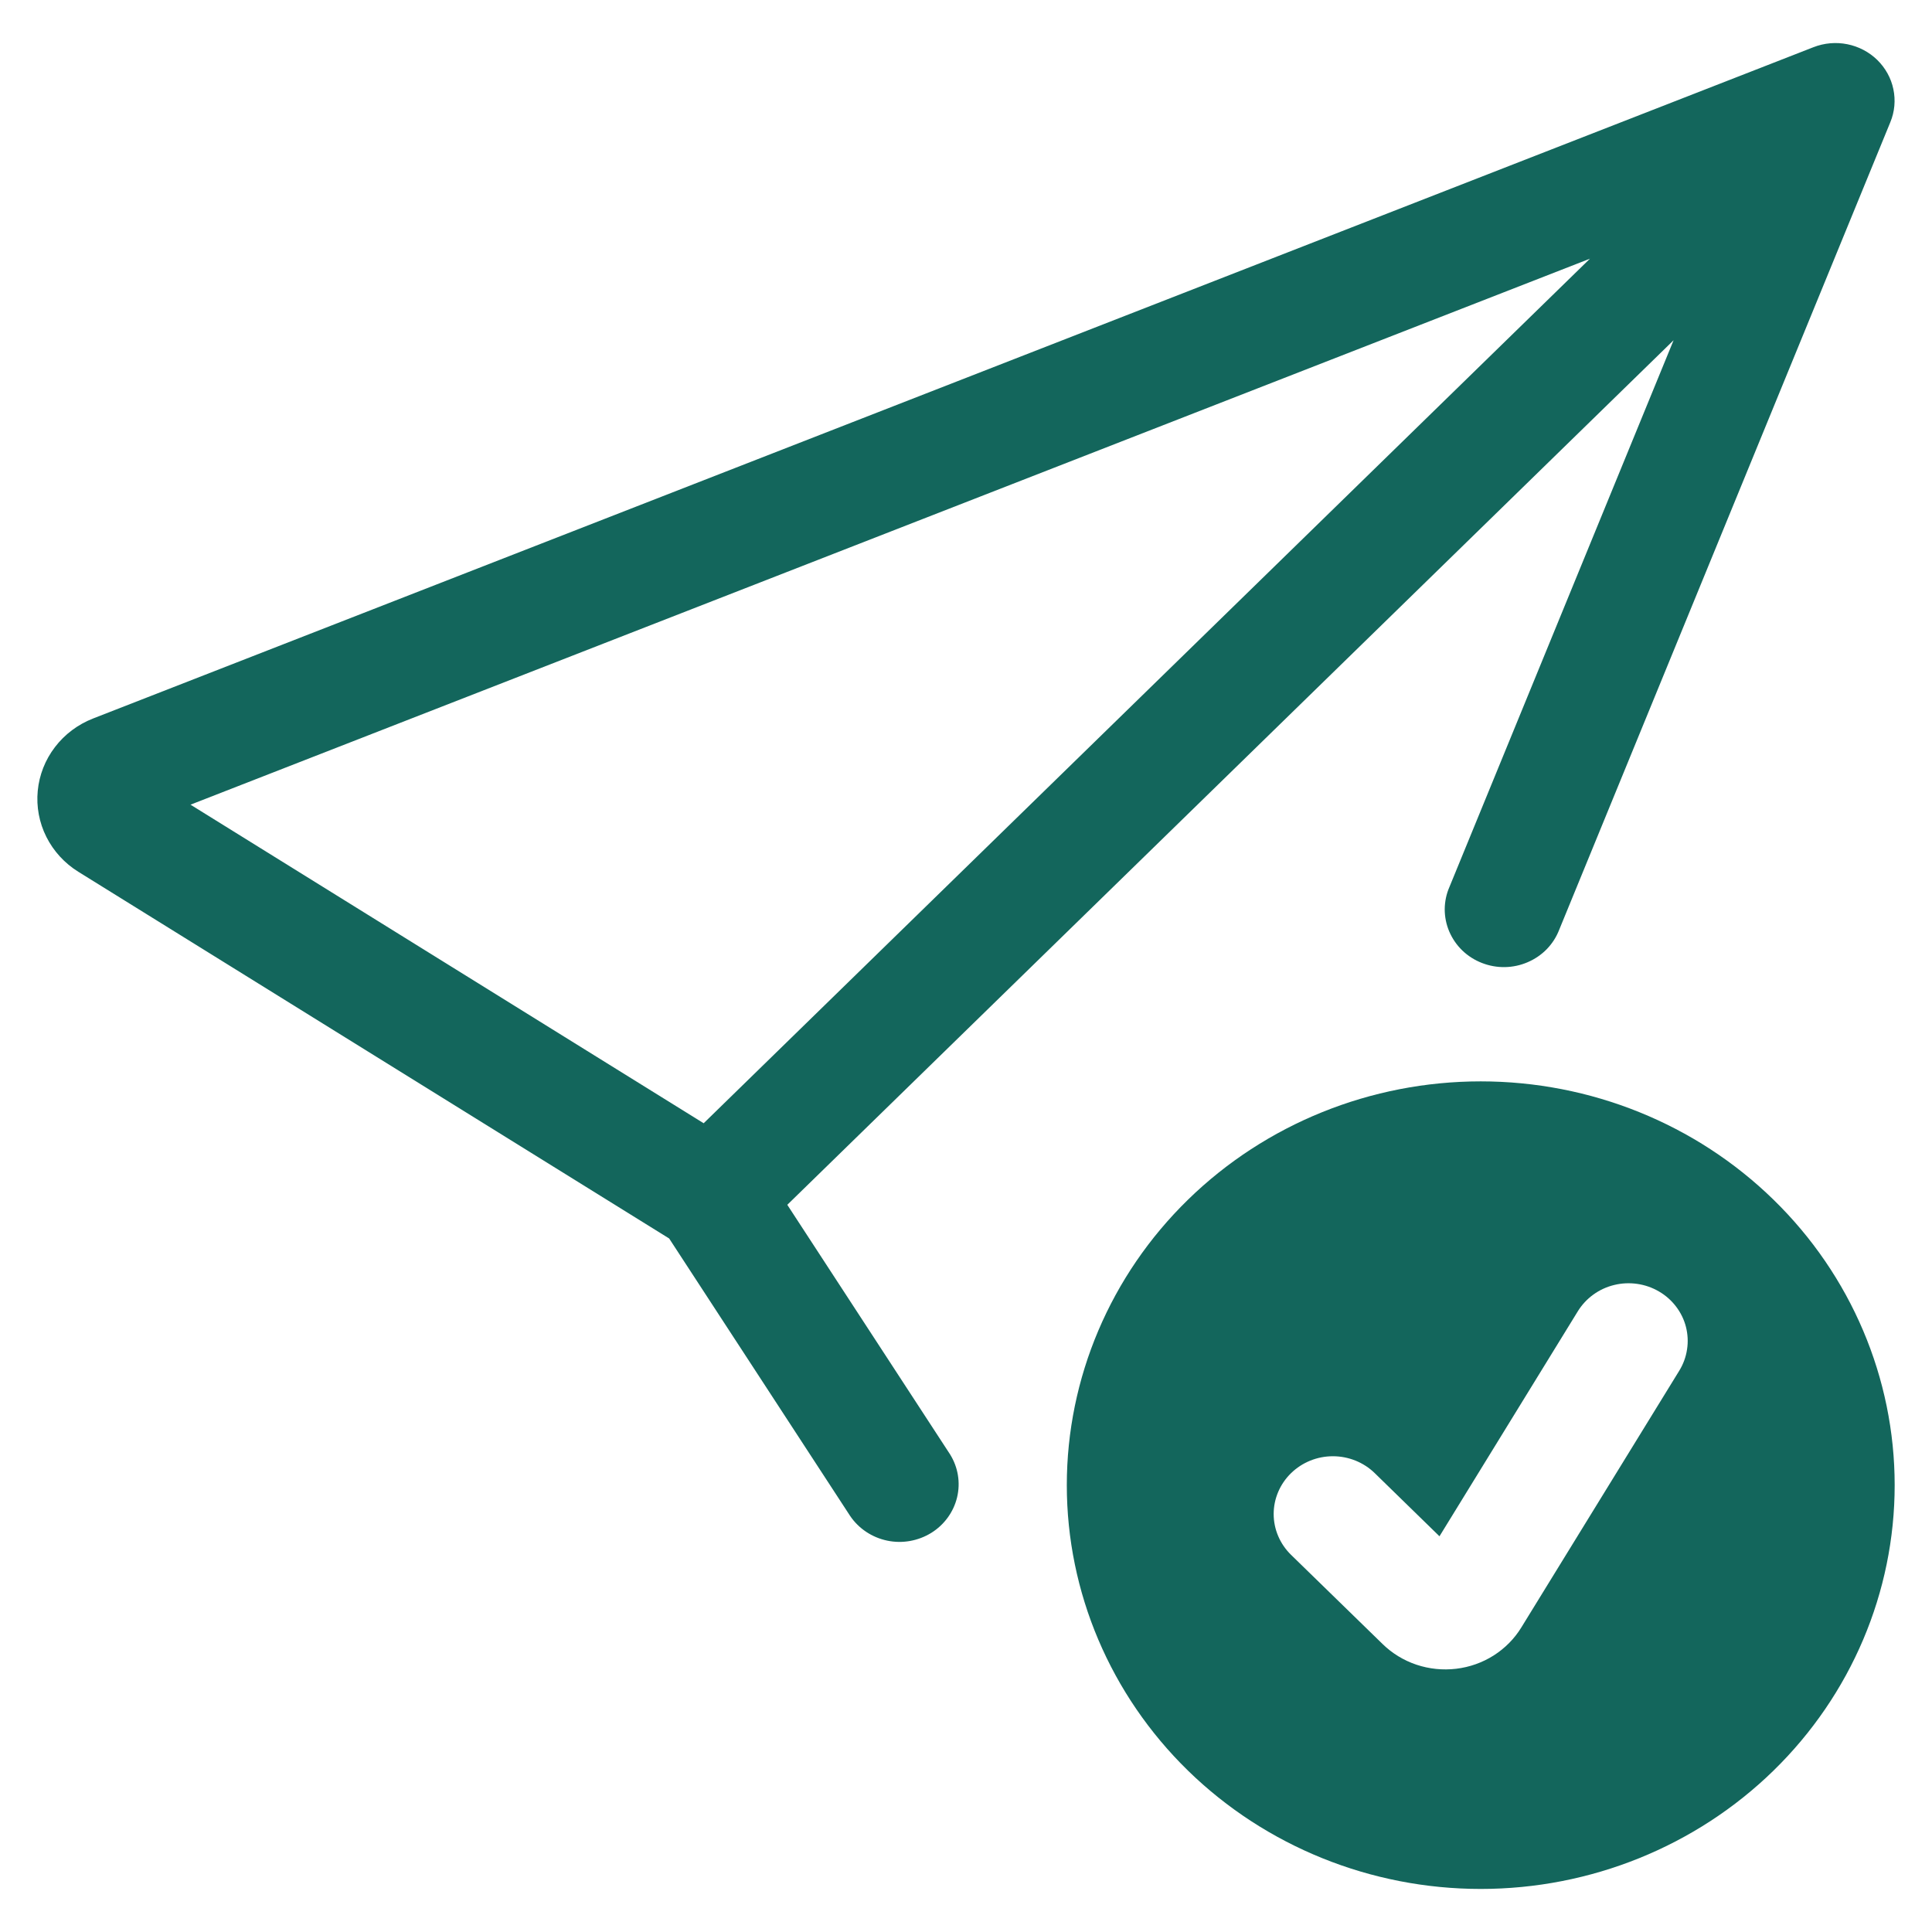
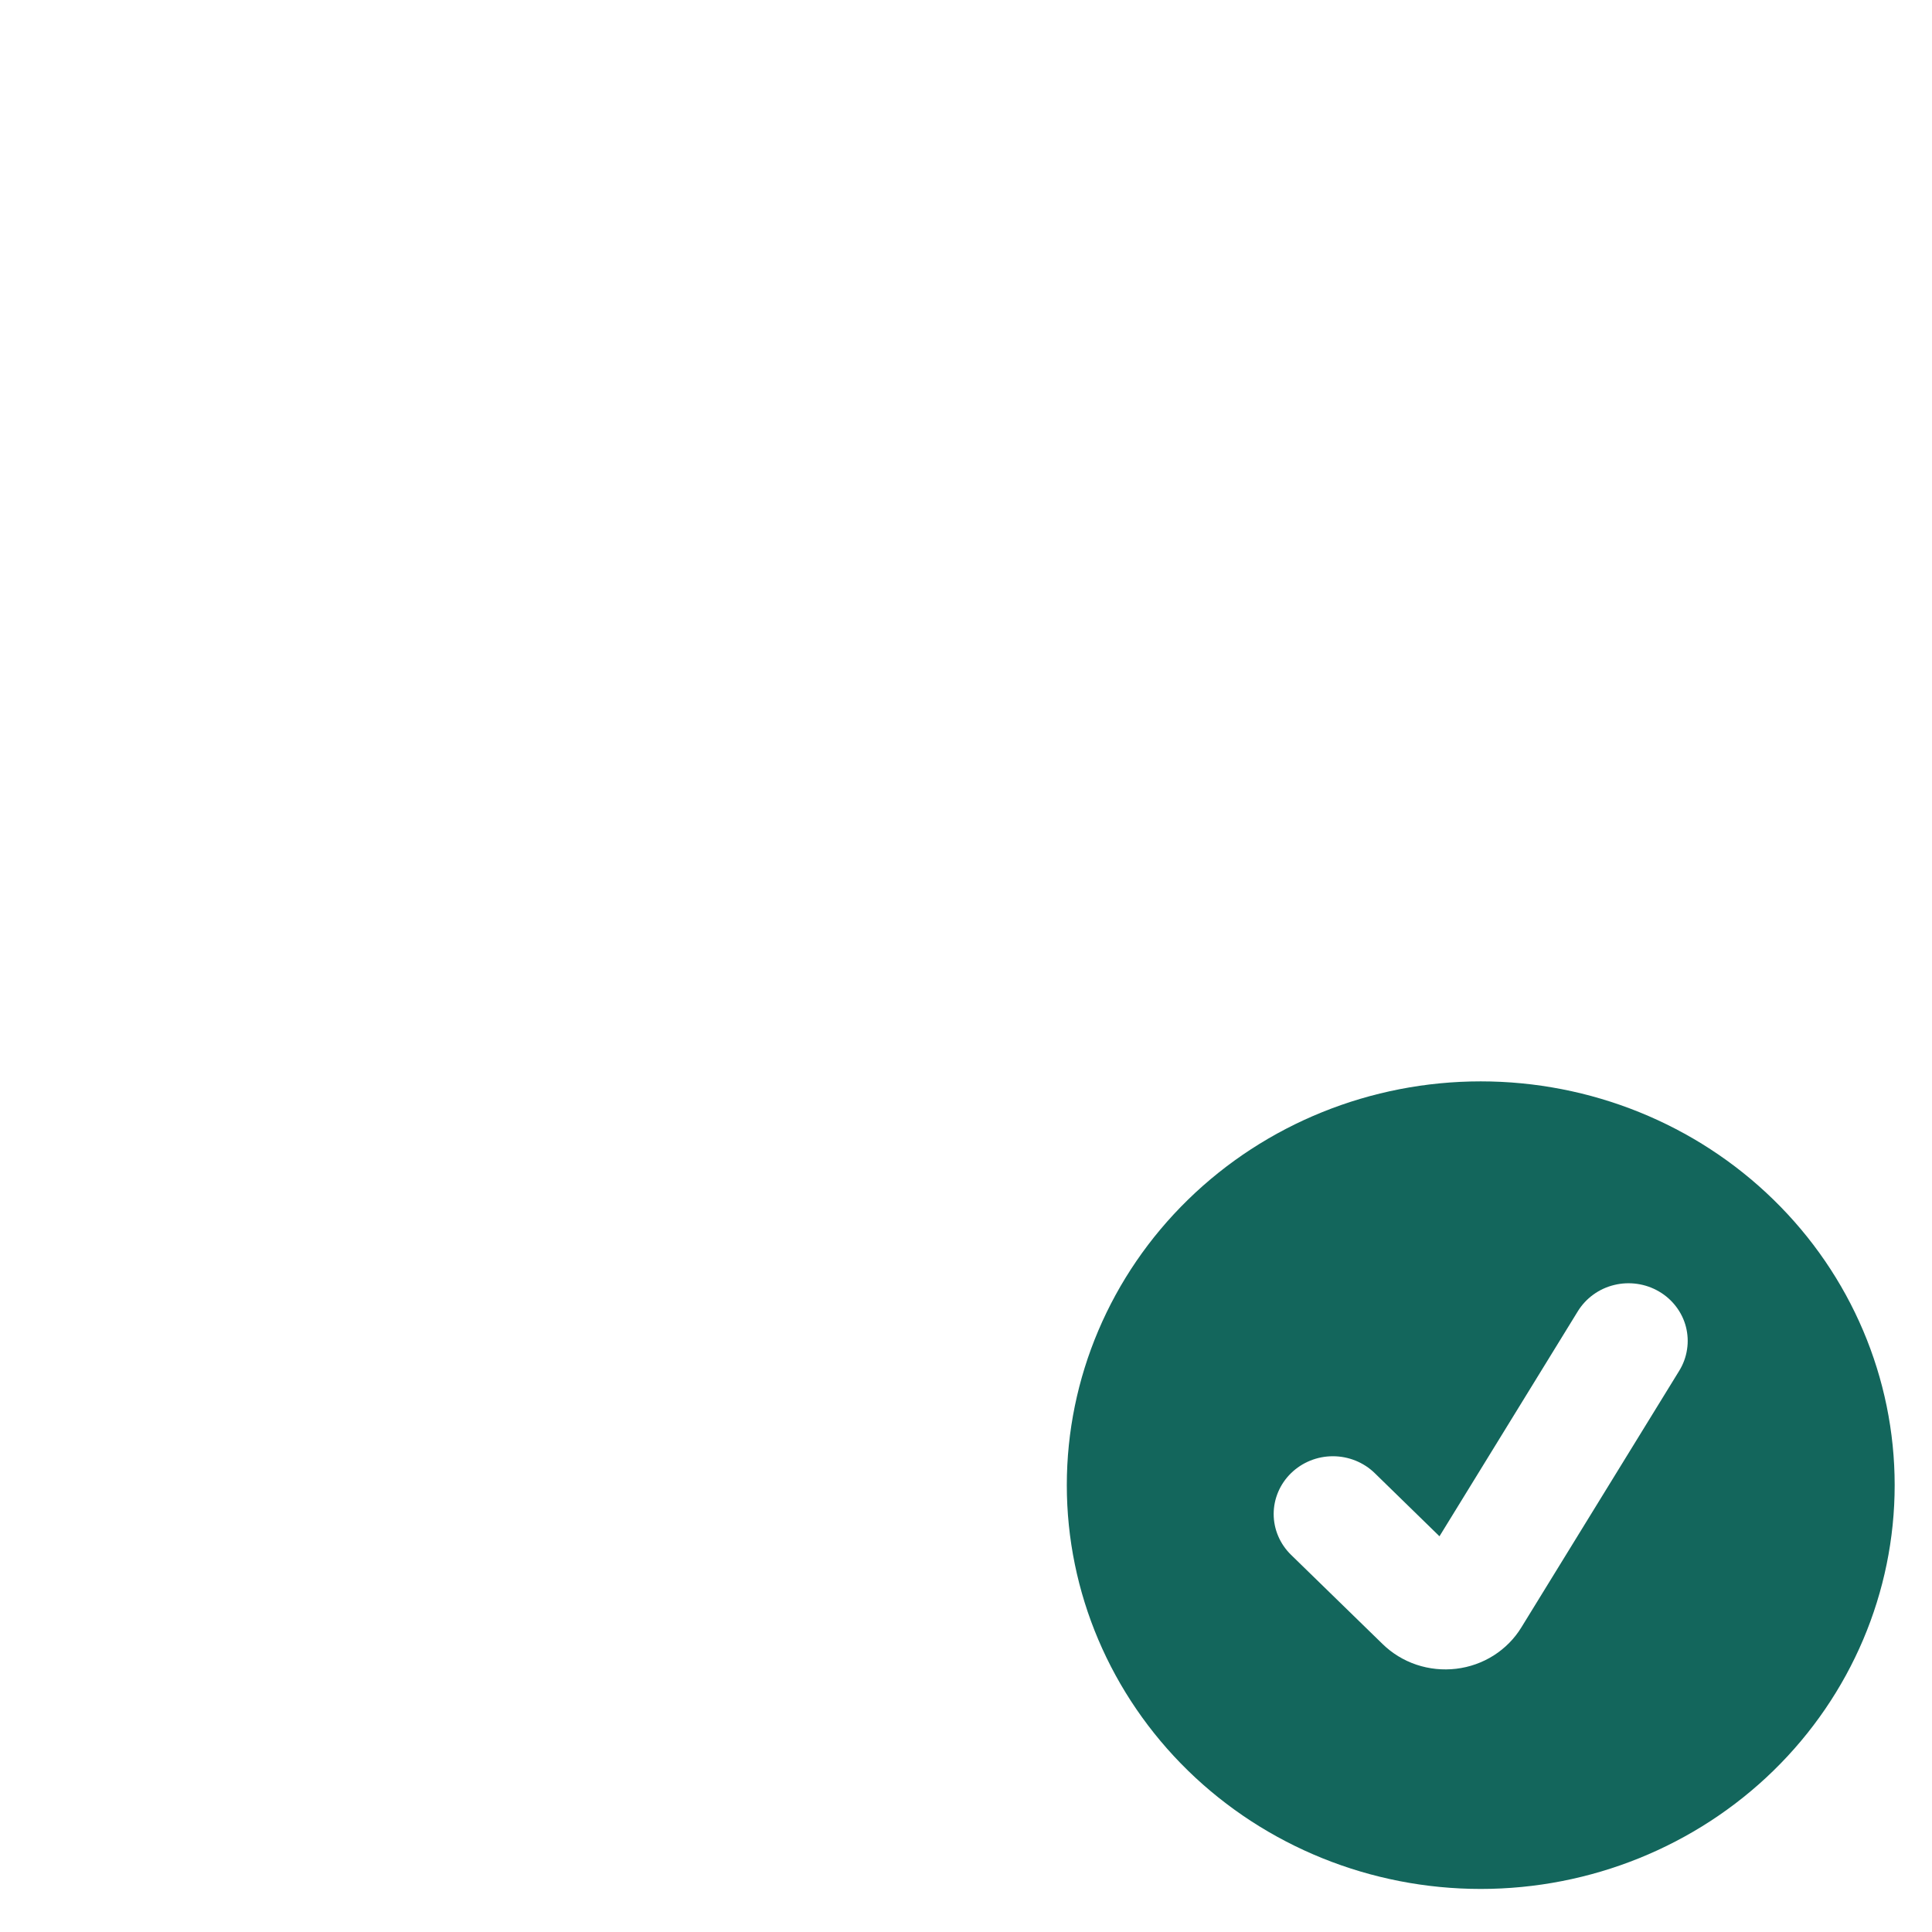
<svg xmlns="http://www.w3.org/2000/svg" width="28" height="28" viewBox="0 0 28 28" fill="none">
-   <path d="M27.396 1.771C27.459 1.619 27.474 1.452 27.44 1.292C27.407 1.132 27.325 0.985 27.207 0.869C27.088 0.753 26.937 0.674 26.773 0.641C26.609 0.608 26.438 0.623 26.282 0.684L1.349 10.413C1.129 10.499 0.938 10.642 0.797 10.827C0.655 11.012 0.569 11.231 0.547 11.461C0.525 11.691 0.568 11.922 0.672 12.129C0.776 12.336 0.937 12.512 1.136 12.635L9.698 17.949L12.322 21.972C12.446 22.154 12.638 22.282 12.858 22.328C13.077 22.374 13.306 22.333 13.496 22.216C13.685 22.099 13.82 21.913 13.871 21.7C13.922 21.487 13.885 21.263 13.768 21.076L11.41 17.461L24.255 4.931L21.007 12.853C20.962 12.955 20.939 13.065 20.938 13.177C20.938 13.288 20.96 13.398 21.004 13.501C21.048 13.603 21.112 13.697 21.193 13.775C21.274 13.853 21.371 13.915 21.477 13.956C21.582 13.997 21.696 14.018 21.81 14.016C21.924 14.014 22.036 13.99 22.14 13.945C22.245 13.9 22.339 13.836 22.418 13.755C22.496 13.674 22.557 13.579 22.597 13.475L27.396 1.771ZM23.043 3.749L10.198 16.279L2.761 11.662L23.043 3.749Z" fill="#13665C" />
  <path d="M27.459 21.524C27.459 23.076 26.827 24.564 25.702 25.662C24.577 26.759 23.051 27.376 21.46 27.376C19.869 27.376 18.343 26.759 17.218 25.662C16.093 24.564 15.461 23.076 15.461 21.524C15.461 19.972 16.093 18.483 17.218 17.386C18.343 16.288 19.869 15.672 21.46 15.672C23.051 15.672 24.577 16.288 25.702 17.386C26.827 18.483 27.459 19.972 27.459 21.524ZM24.043 18.717C23.946 18.66 23.839 18.623 23.728 18.607C23.617 18.591 23.503 18.596 23.394 18.623C23.285 18.649 23.182 18.697 23.092 18.762C23.001 18.828 22.925 18.91 22.867 19.004L20.862 22.265L19.924 21.35C19.763 21.193 19.545 21.105 19.317 21.105C19.09 21.105 18.872 21.193 18.711 21.35C18.55 21.507 18.459 21.72 18.459 21.942C18.459 22.164 18.55 22.377 18.711 22.534L20.037 23.826C20.175 23.961 20.343 24.064 20.528 24.126C20.713 24.188 20.91 24.208 21.104 24.185C21.298 24.162 21.484 24.096 21.648 23.992C21.811 23.888 21.949 23.749 22.049 23.585L24.338 19.864C24.396 19.769 24.434 19.665 24.45 19.556C24.467 19.448 24.461 19.337 24.434 19.23C24.407 19.124 24.358 19.024 24.291 18.936C24.224 18.848 24.14 18.773 24.043 18.717Z" fill="#13665C" />
</svg>